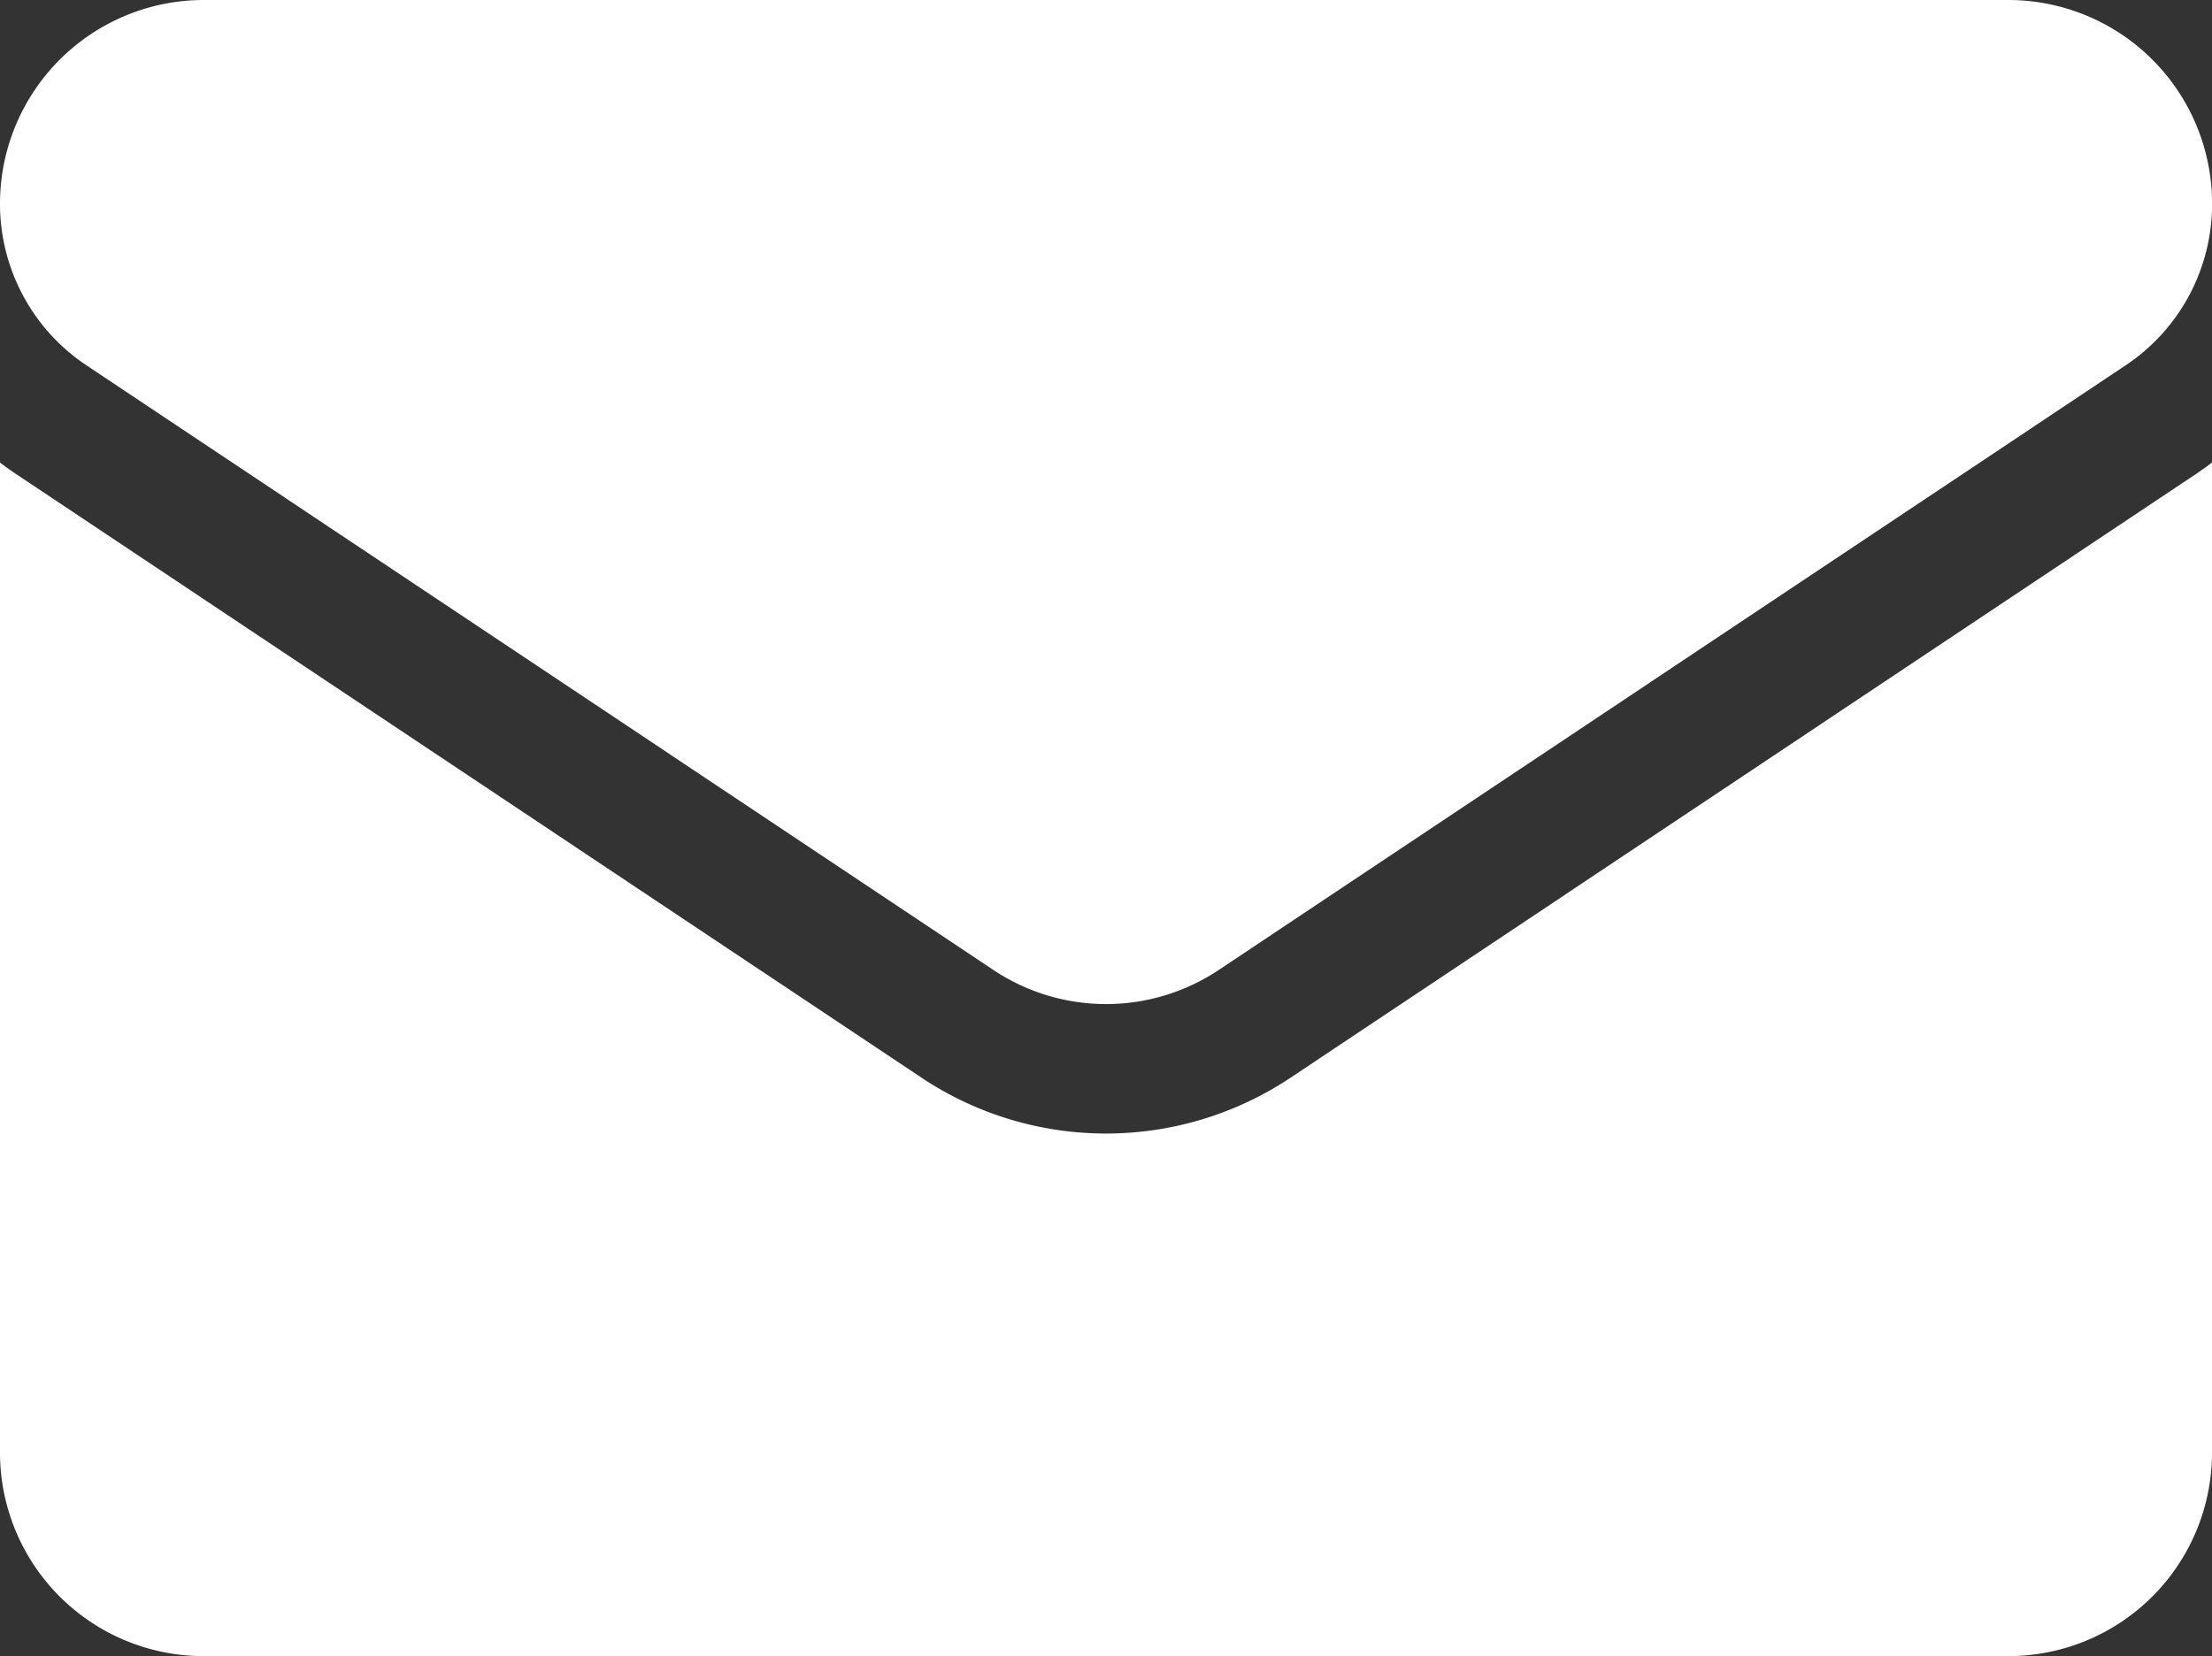
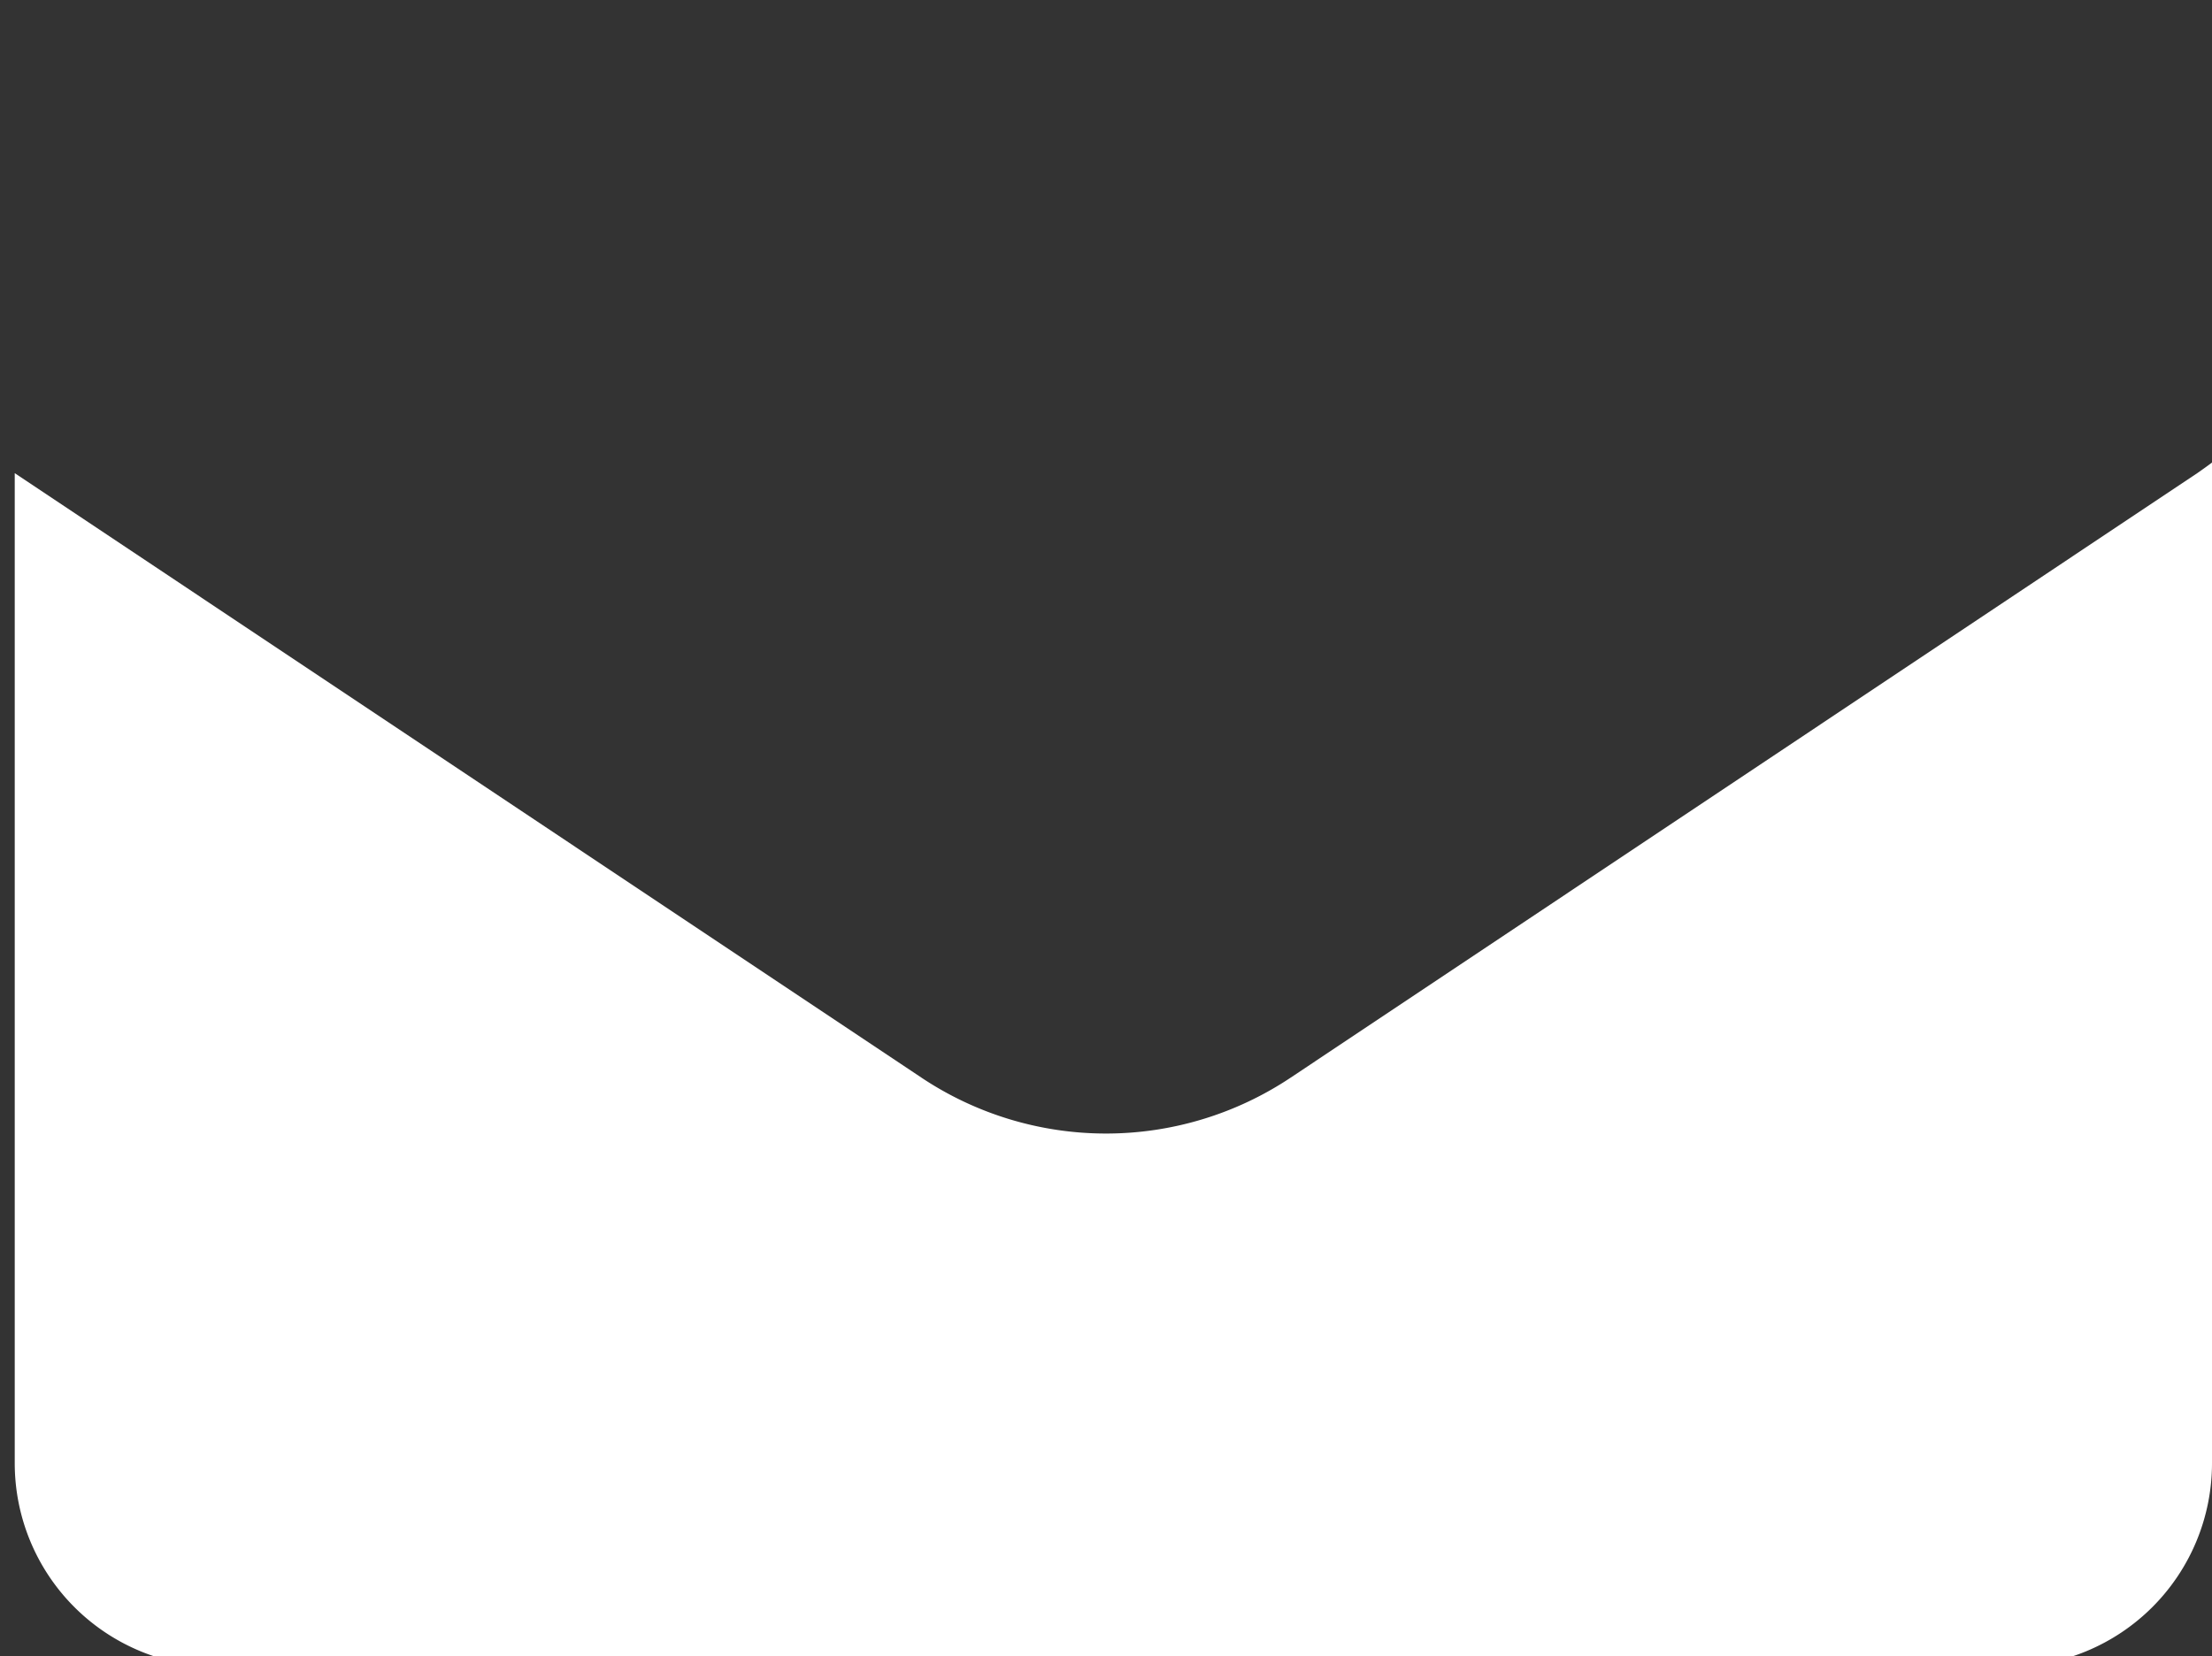
<svg xmlns="http://www.w3.org/2000/svg" width="20.86" height="15.624" viewBox="0 0 20.86 15.624">
  <rect x="0" y="0" width="20.86" height="15.624" fill="#333333" stroke="none" />
  <g id="Group_58618" data-name="Group 58618" transform="translate(0 -64.266)">
-     <path id="Path_68711" data-name="Path 68711" d="M12.174,177.2a3.138,3.138,0,0,1-3.487,0L.139,171.5c-.047-.032-.094-.065-.139-.1v9.338a1.92,1.92,0,0,0,1.92,1.92H18.94a1.92,1.92,0,0,0,1.92-1.92V171.4c-.045.034-.092.067-.139.1Z" transform="translate(0 -102.771)" fill="#fff" />
-     <path id="Path_68712" data-name="Path 68712" d="M.817,67.713l8.548,5.7a1.915,1.915,0,0,0,2.131,0l8.548-5.7a1.83,1.83,0,0,0,.817-1.527,1.922,1.922,0,0,0-1.92-1.92H1.92A1.922,1.922,0,0,0,0,66.187a1.83,1.83,0,0,0,.817,1.526Z" fill="#fff" />
+     <path id="Path_68711" data-name="Path 68711" d="M12.174,177.2a3.138,3.138,0,0,1-3.487,0L.139,171.5v9.338a1.92,1.92,0,0,0,1.92,1.92H18.94a1.92,1.92,0,0,0,1.92-1.92V171.4c-.045.034-.092.067-.139.1Z" transform="translate(0 -102.771)" fill="#fff" />
  </g>
</svg>